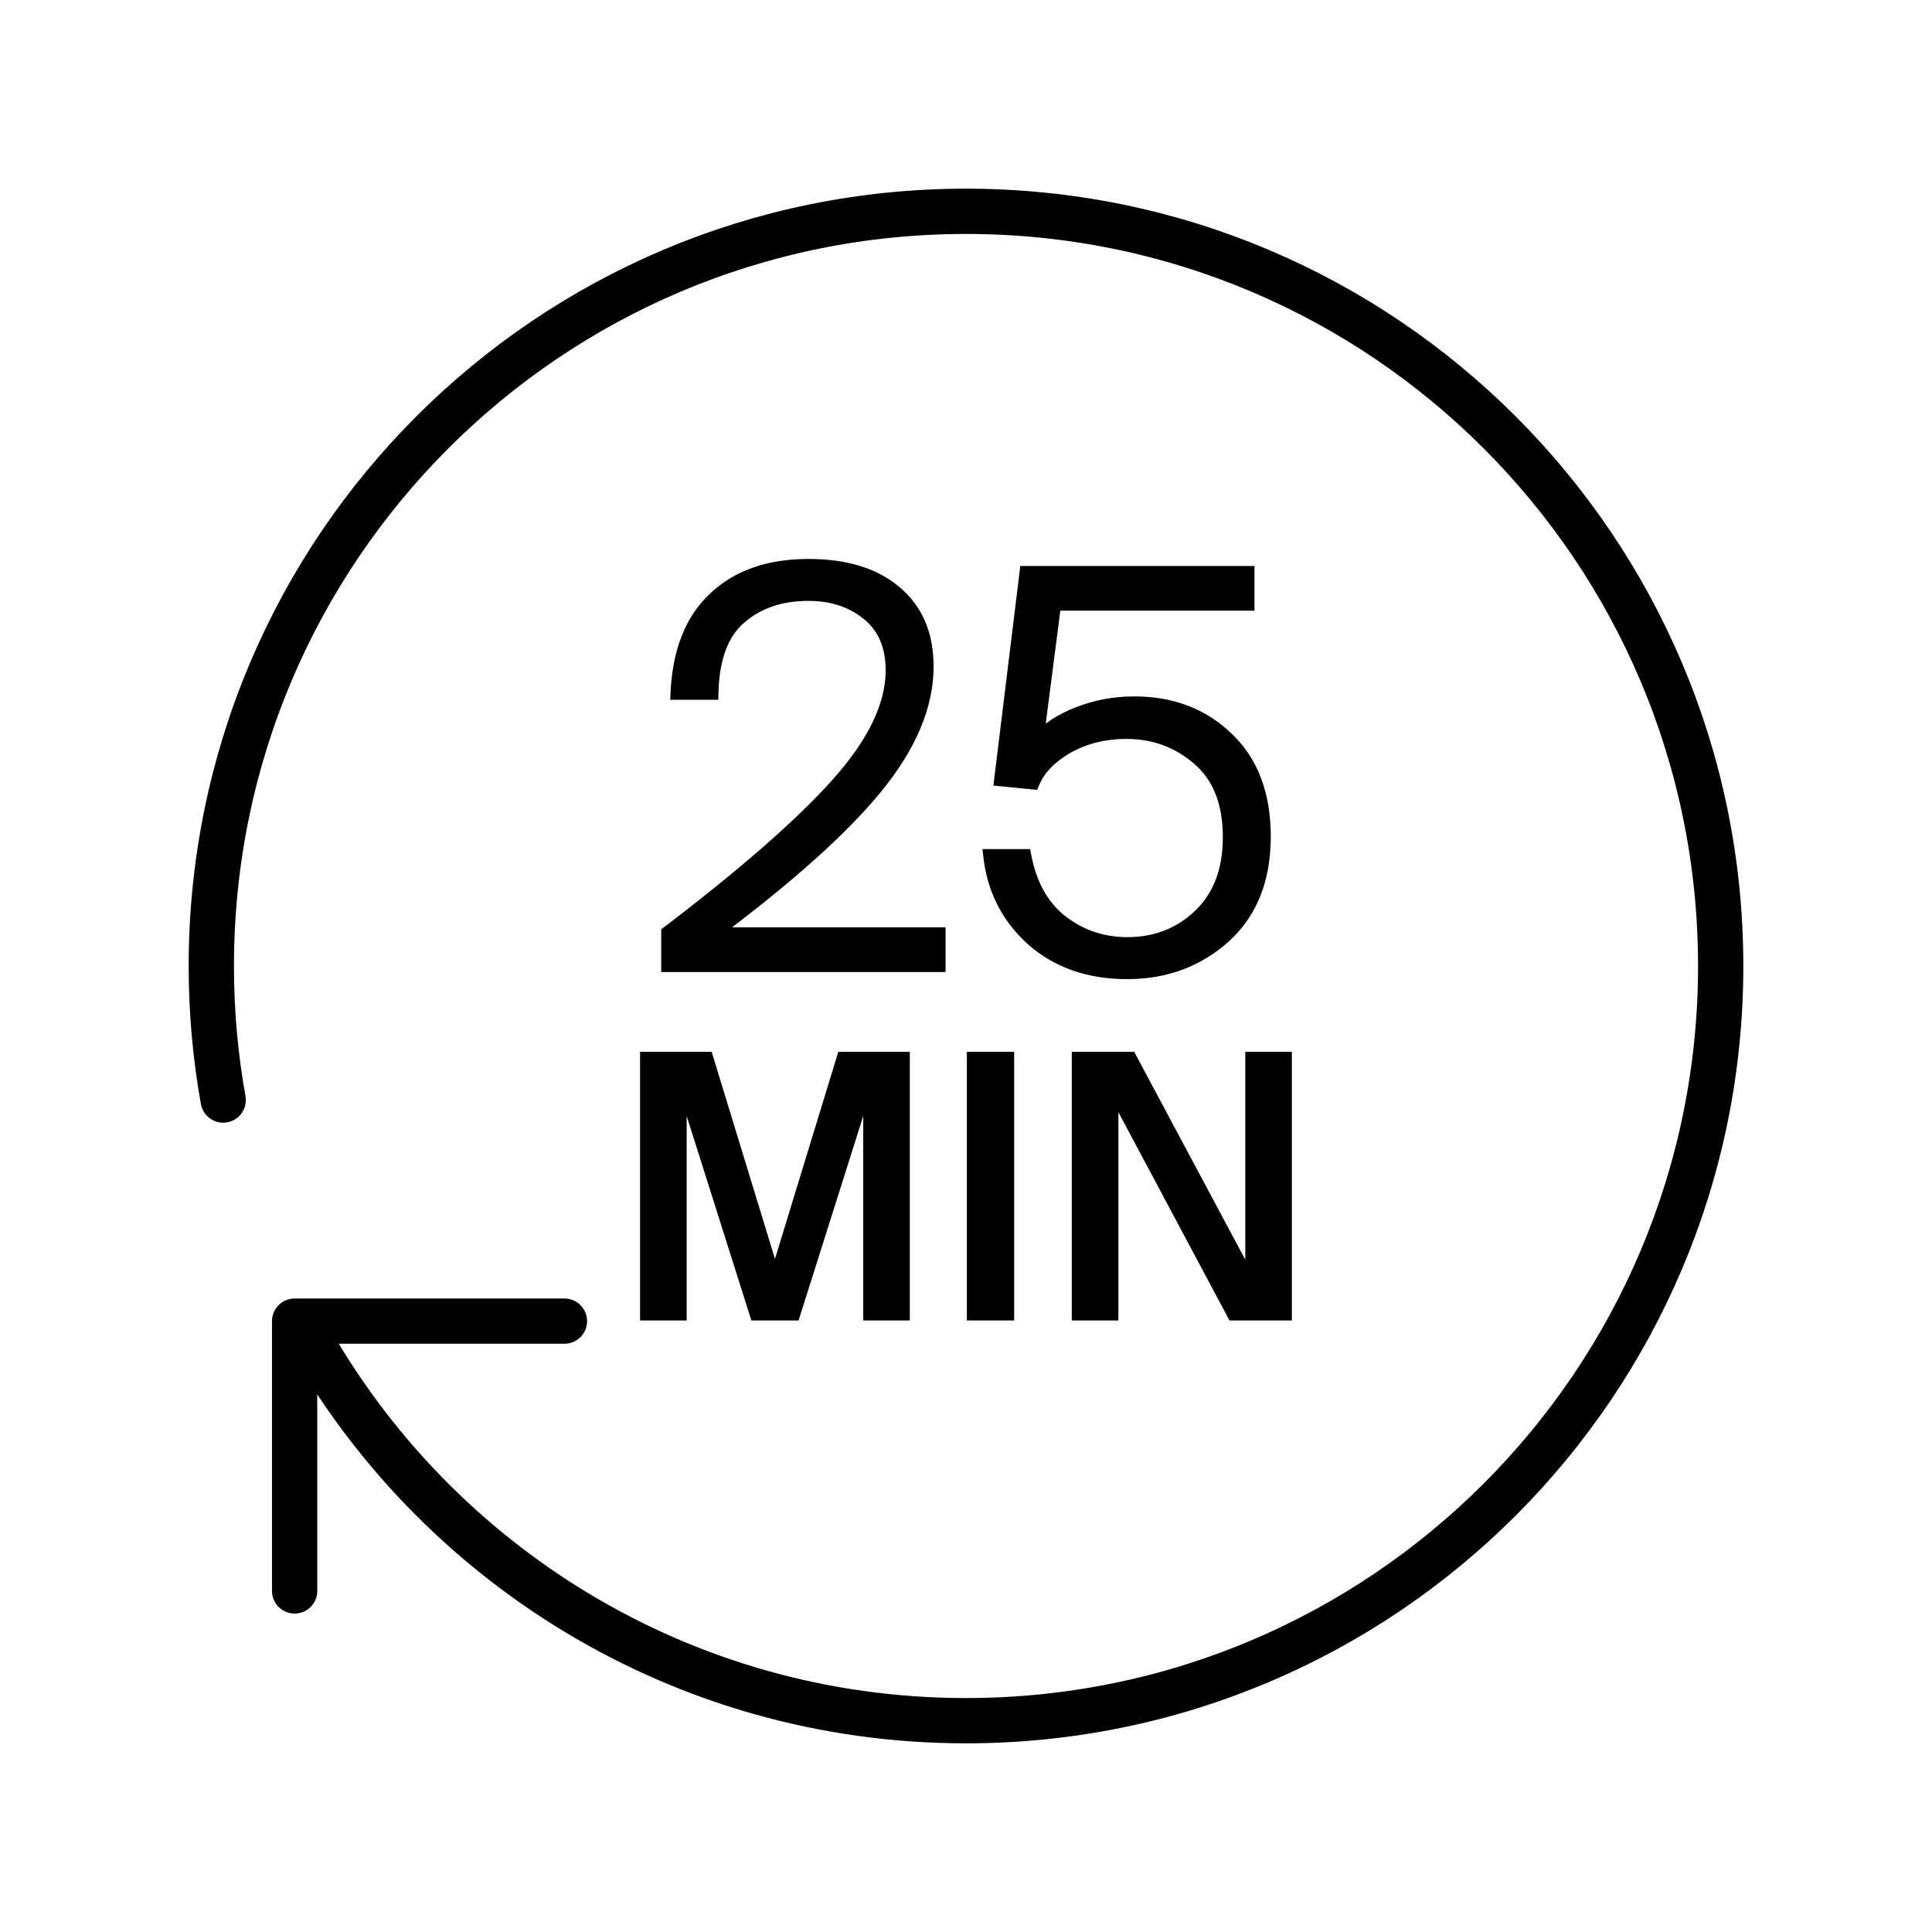
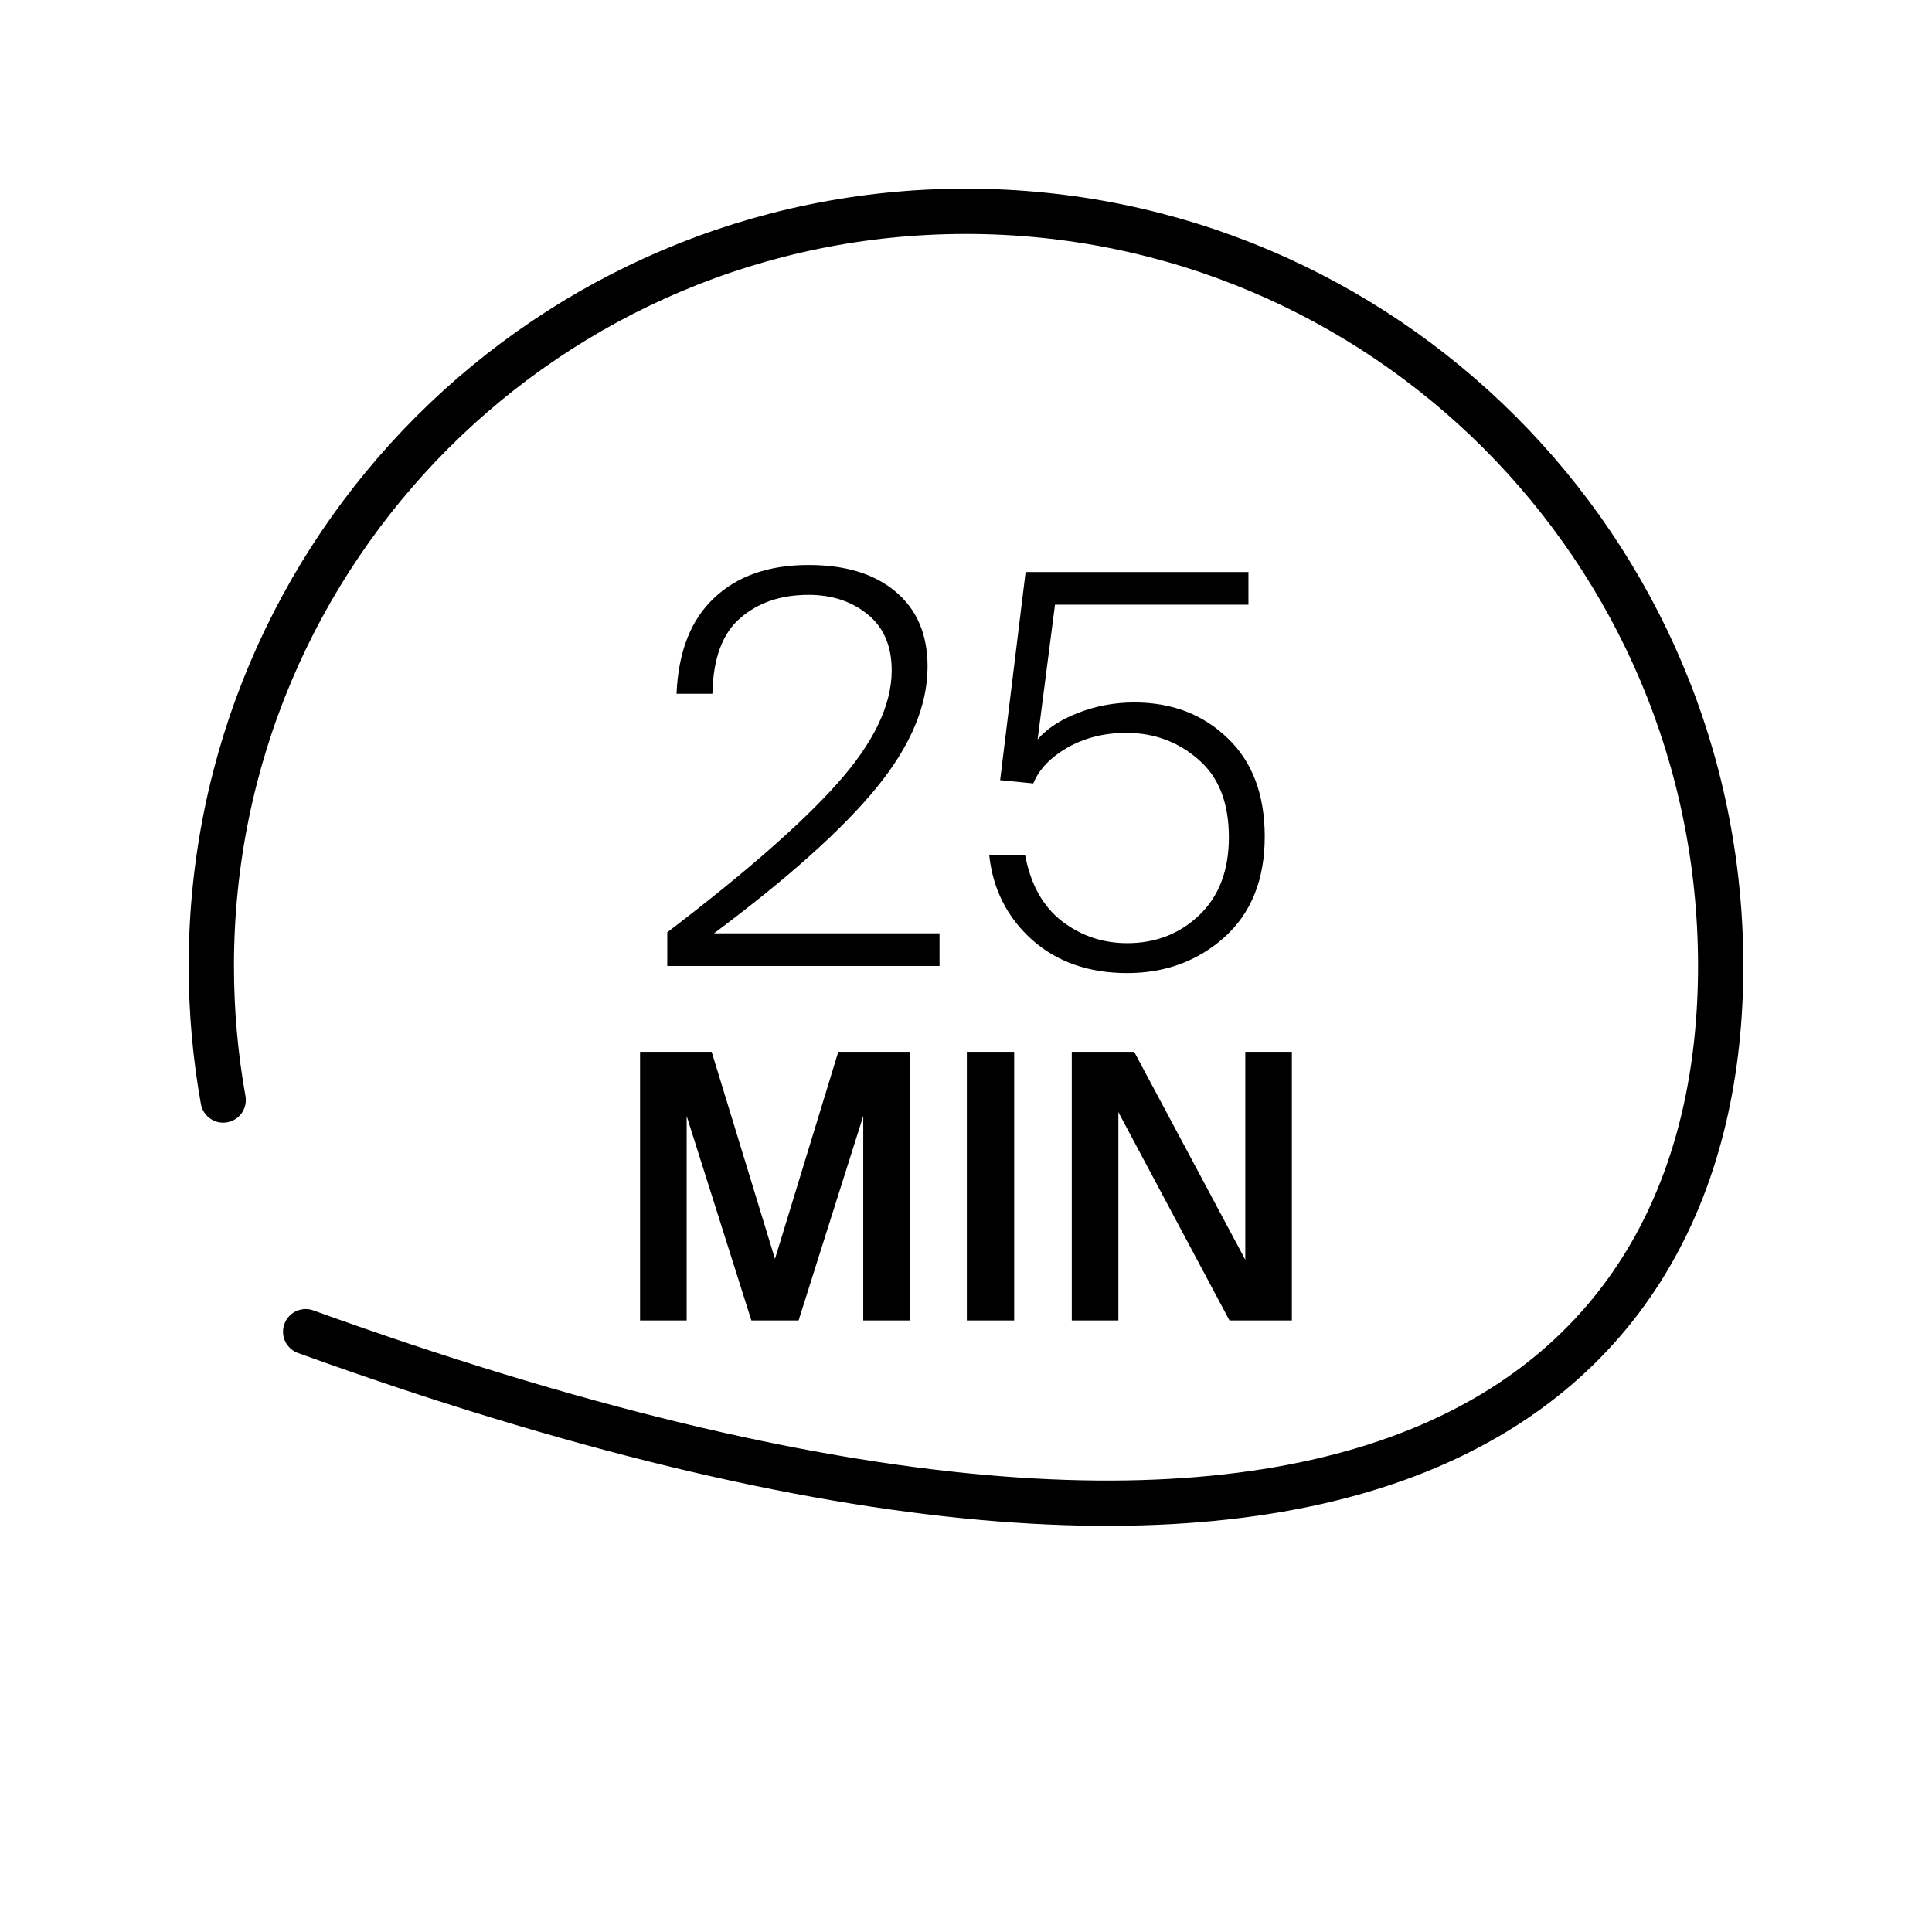
<svg xmlns="http://www.w3.org/2000/svg" width="48" height="48" viewBox="0 0 48 48" fill="none">
  <path d="M19.254 31.535L20.883 26.207H22.529V32.731H21.521V27.242L19.785 32.731H18.723L16.985 27.242V32.731H15.977V26.207H17.625L19.254 31.535ZM25.122 32.731H24.096V26.207H25.122V32.731ZM31.014 31.598V26.207H32.022V32.731H30.591L27.711 27.332V32.731H26.703V26.207H28.134L31.014 31.598Z" fill="black" />
  <path d="M19.254 31.535L19.182 31.557L19.254 31.792L19.326 31.557L19.254 31.535ZM20.883 26.207V26.132H20.827L20.811 26.185L20.883 26.207ZM22.529 26.207H22.604V26.132H22.529V26.207ZM22.529 32.731V32.806H22.604V32.731H22.529ZM21.521 32.731H21.447V32.806H21.521V32.731ZM21.521 27.242H21.596L21.45 27.22L21.521 27.242ZM19.785 32.731V32.806H19.84L19.857 32.754L19.785 32.731ZM18.723 32.731L18.651 32.754L18.668 32.806H18.723V32.731ZM16.985 27.242L17.057 27.22L16.91 27.242H16.985ZM16.985 32.731V32.806H17.06V32.731H16.985ZM15.977 32.731H15.902V32.806H15.977V32.731ZM15.977 26.207V26.132H15.902V26.207H15.977ZM17.625 26.207L17.697 26.185L17.68 26.132H17.625V26.207ZM25.122 32.731V32.806H25.197V32.731H25.122ZM24.096 32.731H24.021V32.806H24.096V32.731ZM24.096 26.207V26.132H24.021V26.207H24.096ZM25.122 26.207H25.197V26.132H25.122V26.207ZM31.014 31.598L30.948 31.633L31.089 31.598H31.014ZM31.014 26.207V26.132H30.939V26.207H31.014ZM32.022 26.207H32.096V26.132H32.022V26.207ZM32.022 32.731V32.806H32.096V32.731H32.022ZM30.591 32.731L30.525 32.767L30.546 32.806H30.591V32.731ZM27.711 27.332L27.777 27.297L27.636 27.332H27.711ZM27.711 32.731V32.806H27.786V32.731H27.711ZM26.703 32.731H26.628V32.806H26.703V32.731ZM26.703 26.207V26.132H26.628V26.207H26.703ZM28.134 26.207L28.2 26.172L28.179 26.132H28.134V26.207ZM19.254 31.535L19.326 31.557L20.954 26.229L20.883 26.207L20.811 26.185L19.182 31.513L19.254 31.535ZM20.883 26.207V26.282H22.529V26.207V26.132H20.883V26.207ZM22.529 26.207H22.454V32.731H22.529H22.604V26.207H22.529ZM22.529 32.731V32.656H21.521V32.731V32.806H22.529V32.731ZM21.521 32.731H21.596V27.242H21.521H21.447V32.731H21.521ZM21.521 27.242L21.45 27.22L19.714 32.709L19.785 32.731L19.857 32.754L21.593 27.265L21.521 27.242ZM19.785 32.731V32.656H18.723V32.731V32.806H19.785V32.731ZM18.723 32.731L18.794 32.709L17.057 27.22L16.985 27.242L16.914 27.265L18.651 32.754L18.723 32.731ZM16.985 27.242H16.91V32.731H16.985H17.06V27.242H16.985ZM16.985 32.731V32.656H15.977V32.731V32.806H16.985V32.731ZM15.977 32.731H16.052V26.207H15.977H15.902V32.731H15.977ZM15.977 26.207V26.282H17.625V26.207V26.132H15.977V26.207ZM17.625 26.207L17.553 26.229L19.182 31.557L19.254 31.535L19.326 31.513L17.697 26.185L17.625 26.207ZM25.122 32.731V32.656H24.096V32.731V32.806H25.122V32.731ZM24.096 32.731H24.171V26.207H24.096H24.021V32.731H24.096ZM24.096 26.207V26.282H25.122V26.207V26.132H24.096V26.207ZM25.122 26.207H25.047V32.731H25.122H25.197V26.207H25.122ZM31.014 31.598H31.089V26.207H31.014H30.939V31.598H31.014ZM31.014 26.207V26.282H32.022V26.207V26.132H31.014V26.207ZM32.022 26.207H31.947V32.731H32.022H32.096V26.207H32.022ZM32.022 32.731V32.656H30.591V32.731V32.806H32.022V32.731ZM30.591 32.731L30.657 32.696L27.777 27.297L27.711 27.332L27.645 27.367L30.525 32.767L30.591 32.731ZM27.711 27.332H27.636V32.731H27.711H27.786V27.332H27.711ZM27.711 32.731V32.656H26.703V32.731V32.806H27.711V32.731ZM26.703 32.731H26.778V26.207H26.703H26.628V32.731H26.703ZM26.703 26.207V26.282H28.134V26.207V26.132H26.703V26.207ZM28.134 26.207L28.068 26.242L30.948 31.633L31.014 31.598L31.08 31.562L28.2 26.172L28.134 26.207Z" fill="black" />
  <path d="M31.017 15.023H26.211L25.779 18.37C26.013 18.1 26.35 17.88 26.791 17.709C27.232 17.538 27.696 17.452 28.182 17.452C29.118 17.452 29.892 17.75 30.504 18.344C31.116 18.929 31.422 19.743 31.422 20.787C31.422 21.849 31.089 22.681 30.423 23.284C29.757 23.878 28.951 24.176 28.006 24.176C27.052 24.176 26.265 23.901 25.644 23.352C25.023 22.794 24.667 22.092 24.577 21.246H25.469C25.604 21.966 25.905 22.51 26.373 22.879C26.85 23.248 27.394 23.433 28.006 23.433C28.717 23.433 29.316 23.198 29.802 22.73C30.288 22.263 30.531 21.619 30.531 20.801C30.531 19.946 30.278 19.302 29.774 18.87C29.27 18.429 28.672 18.208 27.98 18.208C27.439 18.208 26.953 18.33 26.521 18.573C26.099 18.816 25.815 19.113 25.671 19.464L24.848 19.383L25.481 14.212H31.017V15.023ZM20.088 14.037C21.006 14.037 21.726 14.257 22.248 14.698C22.779 15.139 23.045 15.761 23.045 16.561C23.045 17.534 22.621 18.537 21.775 19.572C20.938 20.598 19.593 21.804 17.739 23.189H23.342V24H16.578V23.163C18.504 21.696 19.913 20.463 20.804 19.464C21.704 18.456 22.154 17.52 22.154 16.656C22.154 16.053 21.956 15.59 21.56 15.266C21.164 14.942 20.673 14.779 20.088 14.779C19.395 14.779 18.829 14.973 18.388 15.36C17.947 15.738 17.717 16.363 17.699 17.236H16.808C16.853 16.192 17.163 15.4 17.739 14.86C18.315 14.311 19.098 14.037 20.088 14.037Z" fill="black" />
-   <path d="M31.017 15.023V15.172H31.167V15.023H31.017ZM26.211 15.023V14.873H26.079L26.062 15.003L26.211 15.023ZM25.779 18.37L25.631 18.351L25.567 18.844L25.893 18.468L25.779 18.37ZM26.791 17.709L26.737 17.569L26.737 17.569L26.791 17.709ZM28.182 17.452V17.302H28.182L28.182 17.452ZM30.504 18.344L30.399 18.451L30.4 18.452L30.504 18.344ZM31.422 20.787L31.572 20.787V20.787H31.422ZM30.423 23.284L30.523 23.396L30.523 23.395L30.423 23.284ZM28.006 24.176L28.006 24.326H28.006V24.176ZM25.644 23.352L25.543 23.463L25.544 23.464L25.644 23.352ZM24.577 21.246V21.096H24.41L24.428 21.262L24.577 21.246ZM25.469 21.246L25.616 21.218L25.593 21.096H25.469V21.246ZM26.373 22.879L26.28 22.997L26.281 22.998L26.373 22.879ZM28.006 23.433L28.006 23.583H28.006V23.433ZM29.802 22.73L29.906 22.838L29.906 22.838L29.802 22.73ZM30.531 20.801L30.681 20.801V20.801H30.531ZM29.774 18.87L29.676 18.983L29.677 18.984L29.774 18.87ZM27.98 18.208L27.98 18.058H27.98V18.208ZM26.521 18.573L26.448 18.442L26.447 18.443L26.521 18.573ZM25.671 19.464L25.656 19.613L25.767 19.624L25.81 19.521L25.671 19.464ZM24.848 19.383L24.699 19.365L24.68 19.517L24.833 19.532L24.848 19.383ZM25.481 14.212V14.062H25.349L25.333 14.194L25.481 14.212ZM31.017 14.212H31.167V14.062H31.017V14.212ZM20.088 14.037V13.887H20.088L20.088 14.037ZM22.248 14.698L22.151 14.813L22.152 14.814L22.248 14.698ZM23.045 16.561L23.195 16.561V16.561H23.045ZM21.775 19.572L21.659 19.477L21.659 19.477L21.775 19.572ZM17.739 23.189L17.649 23.069L17.288 23.34H17.739V23.189ZM23.342 23.189H23.492V23.04H23.342V23.189ZM23.342 24V24.15H23.492V24H23.342ZM16.578 24H16.428V24.15H16.578V24ZM16.578 23.163L16.487 23.044L16.428 23.089V23.163H16.578ZM20.804 19.464L20.692 19.364L20.692 19.364L20.804 19.464ZM22.154 16.656L22.304 16.656V16.656H22.154ZM21.56 15.266L21.655 15.149L21.655 15.149L21.56 15.266ZM20.088 14.779V14.629L20.088 14.629L20.088 14.779ZM18.388 15.36L18.485 15.474L18.487 15.473L18.388 15.36ZM17.699 17.236V17.386H17.846L17.849 17.239L17.699 17.236ZM16.808 17.236L16.658 17.23L16.651 17.386H16.808V17.236ZM17.739 14.86L17.842 14.97L17.843 14.969L17.739 14.86ZM31.017 15.023V14.873H26.211V15.023V15.172H31.017V15.023ZM26.211 15.023L26.062 15.003L25.631 18.351L25.779 18.37L25.928 18.389L26.36 15.042L26.211 15.023ZM25.779 18.37L25.893 18.468C26.106 18.222 26.42 18.014 26.845 17.849L26.791 17.709L26.737 17.569C26.28 17.746 25.92 17.979 25.666 18.272L25.779 18.37ZM26.791 17.709L26.845 17.849C27.268 17.685 27.714 17.602 28.182 17.602L28.182 17.452L28.182 17.302C27.678 17.302 27.195 17.391 26.737 17.569L26.791 17.709ZM28.182 17.452V17.602C29.083 17.602 29.818 17.887 30.399 18.451L30.504 18.344L30.608 18.236C29.966 17.612 29.153 17.302 28.182 17.302V17.452ZM30.504 18.344L30.4 18.452C30.976 19.003 31.272 19.774 31.272 20.787H31.422H31.572C31.572 19.712 31.256 18.855 30.608 18.235L30.504 18.344ZM31.422 20.787L31.272 20.787C31.272 21.815 30.951 22.604 30.322 23.173L30.423 23.284L30.523 23.395C31.227 22.759 31.572 21.883 31.572 20.787L31.422 20.787ZM30.423 23.284L30.323 23.172C29.686 23.74 28.916 24.026 28.006 24.026V24.176V24.326C28.985 24.326 29.828 24.016 30.523 23.396L30.423 23.284ZM28.006 24.176L28.006 24.026C27.083 24.026 26.332 23.76 25.743 23.239L25.644 23.352L25.544 23.464C26.197 24.041 27.021 24.326 28.006 24.326L28.006 24.176ZM25.644 23.352L25.744 23.24C25.151 22.707 24.812 22.04 24.726 21.23L24.577 21.246L24.428 21.262C24.522 22.144 24.894 22.88 25.543 23.463L25.644 23.352ZM24.577 21.246V21.396H25.469V21.246V21.096H24.577V21.246ZM25.469 21.246L25.321 21.274C25.461 22.021 25.778 22.601 26.28 22.997L26.373 22.879L26.466 22.761C26.033 22.419 25.746 21.911 25.616 21.218L25.469 21.246ZM26.373 22.879L26.281 22.998C26.785 23.387 27.361 23.582 28.006 23.583L28.006 23.433L28.006 23.283C27.427 23.282 26.915 23.109 26.465 22.76L26.373 22.879ZM28.006 23.433V23.583C28.753 23.583 29.39 23.335 29.906 22.838L29.802 22.73L29.698 22.622C29.241 23.062 28.68 23.283 28.006 23.283V23.433ZM29.802 22.73L29.906 22.838C30.427 22.337 30.681 21.651 30.681 20.801L30.531 20.801L30.381 20.801C30.381 21.588 30.148 22.189 29.698 22.622L29.802 22.73ZM30.531 20.801H30.681C30.681 19.915 30.418 19.224 29.872 18.756L29.774 18.87L29.677 18.984C30.139 19.38 30.381 19.976 30.381 20.801H30.531ZM29.774 18.87L29.873 18.757C29.341 18.292 28.707 18.058 27.98 18.058L27.98 18.208L27.98 18.358C28.637 18.358 29.2 18.567 29.676 18.983L29.774 18.87ZM27.98 18.208V18.058C27.416 18.058 26.904 18.186 26.448 18.442L26.521 18.573L26.595 18.704C27.003 18.475 27.463 18.358 27.98 18.358V18.208ZM26.521 18.573L26.447 18.443C26.003 18.698 25.692 19.017 25.532 19.407L25.671 19.464L25.81 19.521C25.938 19.209 26.194 18.934 26.596 18.703L26.521 18.573ZM25.671 19.464L25.686 19.315L24.862 19.233L24.848 19.383L24.833 19.532L25.656 19.613L25.671 19.464ZM24.848 19.383L24.997 19.401L25.63 14.23L25.481 14.212L25.333 14.194L24.699 19.365L24.848 19.383ZM25.481 14.212V14.362H31.017V14.212V14.062H25.481V14.212ZM31.017 14.212H30.867V15.023H31.017H31.167V14.212H31.017ZM20.088 14.037V14.187C20.983 14.187 21.664 14.402 22.151 14.813L22.248 14.698L22.345 14.584C21.788 14.113 21.029 13.887 20.088 13.887V14.037ZM22.248 14.698L22.152 14.814C22.643 15.221 22.895 15.797 22.895 16.561H23.045H23.195C23.195 15.724 22.915 15.057 22.344 14.583L22.248 14.698ZM23.045 16.561L22.895 16.561C22.895 17.488 22.491 18.459 21.659 19.477L21.775 19.572L21.892 19.667C22.751 18.616 23.195 17.579 23.195 16.561L23.045 16.561ZM21.775 19.572L21.659 19.477C20.834 20.489 19.499 21.686 17.649 23.069L17.739 23.189L17.829 23.31C19.686 21.921 21.043 20.707 21.892 19.667L21.775 19.572ZM17.739 23.189V23.34H23.342V23.189V23.04H17.739V23.189ZM23.342 23.189H23.192V24H23.342H23.492V23.189H23.342ZM23.342 24V23.85H16.578V24V24.15H23.342V24ZM16.578 24H16.728V23.163H16.578H16.428V24H16.578ZM16.578 23.163L16.669 23.282C18.598 21.814 20.015 20.573 20.916 19.564L20.804 19.464L20.692 19.364C19.81 20.352 18.411 21.579 16.487 23.044L16.578 23.163ZM20.804 19.464L20.916 19.564C21.827 18.543 22.304 17.573 22.304 16.656L22.154 16.656L22.004 16.656C22.004 17.467 21.58 18.369 20.692 19.364L20.804 19.464ZM22.154 16.656H22.304C22.304 16.017 22.092 15.507 21.655 15.149L21.56 15.266L21.465 15.382C21.82 15.672 22.004 16.089 22.004 16.656H22.154ZM21.56 15.266L21.655 15.149C21.228 14.801 20.702 14.629 20.088 14.629V14.779V14.929C20.643 14.929 21.099 15.083 21.465 15.382L21.56 15.266ZM20.088 14.779L20.088 14.629C19.366 14.629 18.762 14.832 18.289 15.248L18.388 15.36L18.487 15.473C18.895 15.114 19.425 14.929 20.088 14.929L20.088 14.779ZM18.388 15.36L18.29 15.246C17.803 15.664 17.568 16.339 17.549 17.233L17.699 17.236L17.849 17.239C17.867 16.388 18.09 15.813 18.485 15.474L18.388 15.36ZM17.699 17.236V17.086H16.808V17.236V17.386H17.699V17.236ZM16.808 17.236L16.957 17.243C17.001 16.225 17.303 15.475 17.842 14.97L17.739 14.86L17.637 14.751C17.024 15.325 16.704 16.16 16.658 17.23L16.808 17.236ZM17.739 14.86L17.843 14.969C18.384 14.453 19.127 14.187 20.088 14.187L20.088 14.037L20.088 13.887C19.07 13.887 18.246 14.17 17.636 14.752L17.739 14.86Z" fill="black" />
-   <path d="M7.594 33.086C10.793 38.849 16.941 42.75 24 42.75C34.355 42.75 42.75 34.355 42.75 24C42.75 13.645 34.355 5.25 24 5.25C13.645 5.25 5.25 13.645 5.25 24C5.25 25.136 5.351 26.249 5.545 27.33" stroke="black" stroke-width="1.125" stroke-linecap="round" />
-   <path d="M14.023 32.823H7.32V39.526" stroke="black" stroke-width="1.125" stroke-linecap="round" stroke-linejoin="round" />
+   <path d="M7.594 33.086C34.355 42.75 42.75 34.355 42.75 24C42.75 13.645 34.355 5.25 24 5.25C13.645 5.25 5.25 13.645 5.25 24C5.25 25.136 5.351 26.249 5.545 27.33" stroke="black" stroke-width="1.125" stroke-linecap="round" />
</svg>